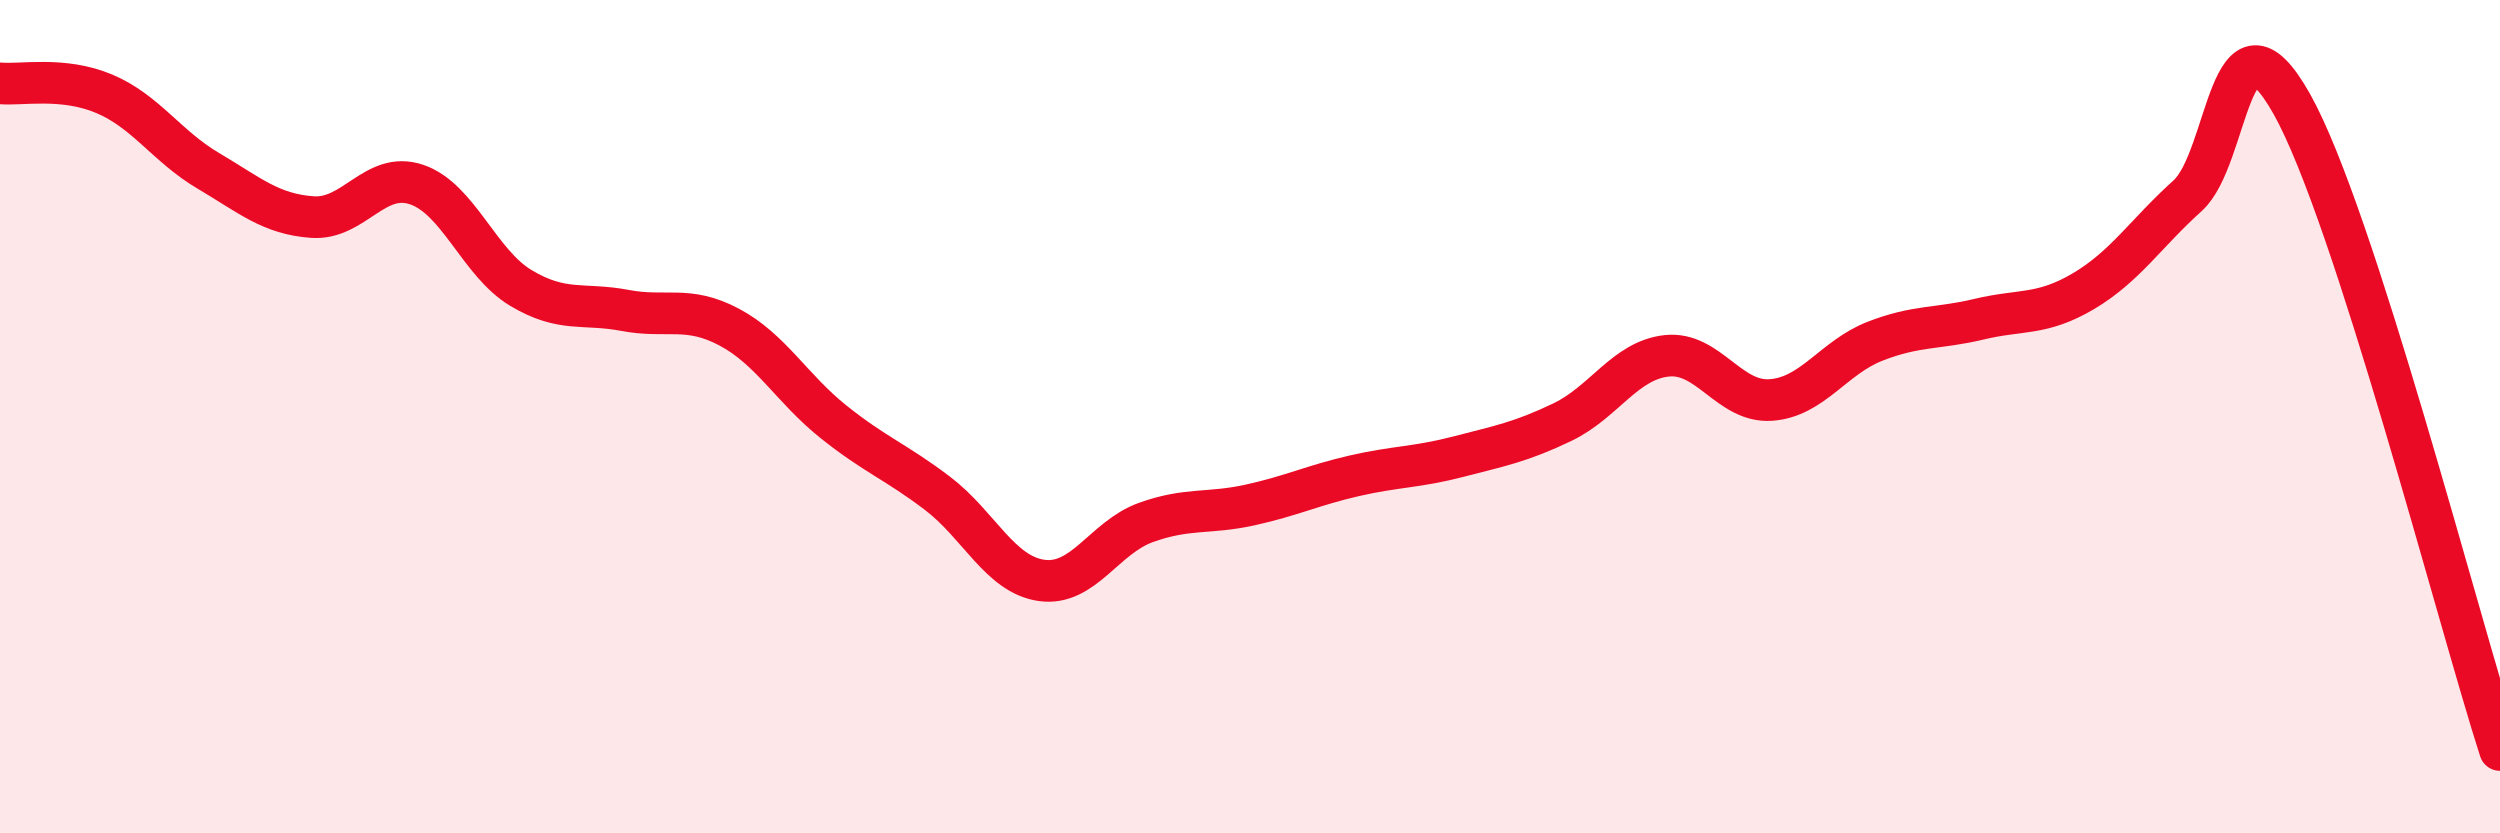
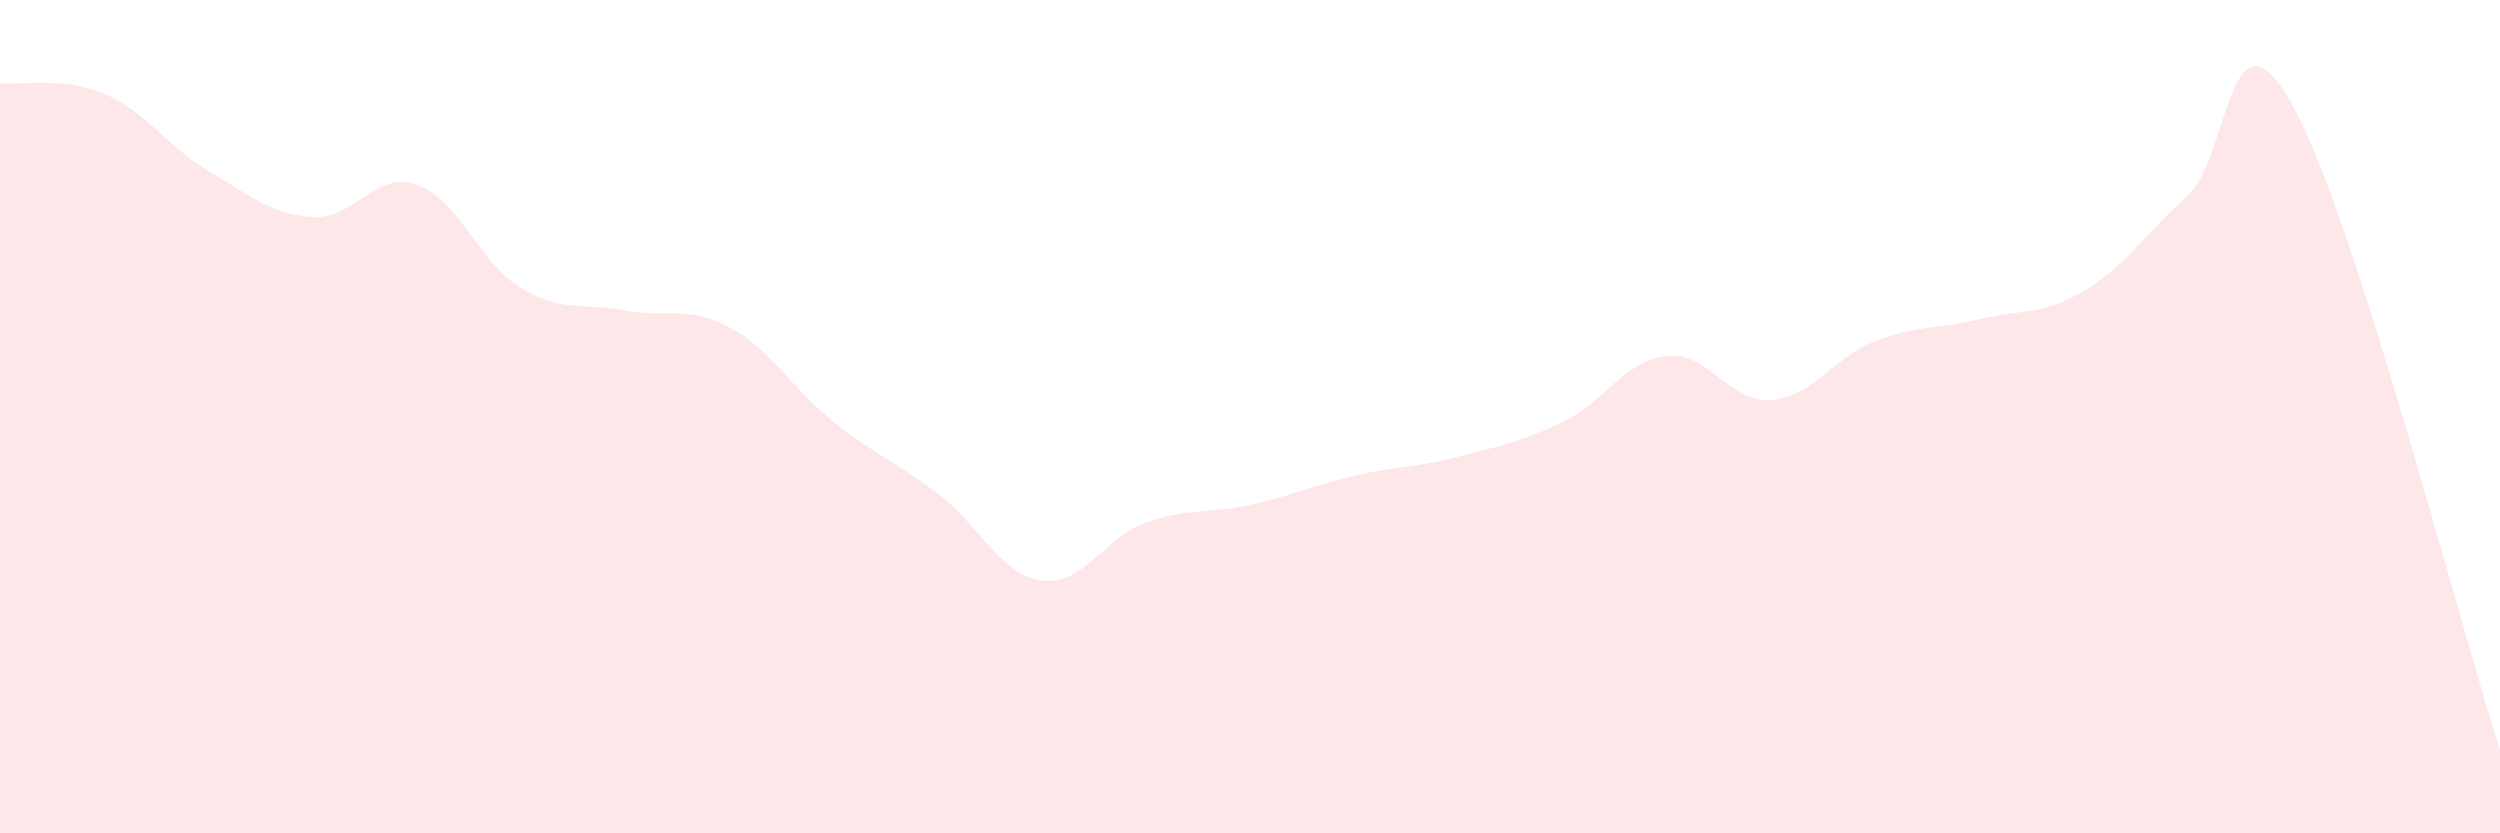
<svg xmlns="http://www.w3.org/2000/svg" width="60" height="20" viewBox="0 0 60 20">
  <path d="M 0,2 C 0.5,2.05 1.5,1.83 2.5,2.25 C 3.5,2.67 4,3.51 5,4.1 C 6,4.69 6.5,5.14 7.5,5.21 C 8.5,5.28 9,4.09 10,4.43 C 11,4.77 11.5,6.31 12.5,6.91 C 13.5,7.51 14,7.26 15,7.45 C 16,7.64 16.5,7.32 17.5,7.85 C 18.5,8.38 19,9.32 20,10.12 C 21,10.92 21.5,11.08 22.5,11.84 C 23.5,12.6 24,13.79 25,13.93 C 26,14.07 26.5,12.9 27.5,12.54 C 28.5,12.18 29,12.34 30,12.12 C 31,11.9 31.5,11.65 32.5,11.42 C 33.5,11.19 34,11.22 35,10.96 C 36,10.7 36.5,10.61 37.5,10.13 C 38.5,9.65 39,8.65 40,8.54 C 41,8.43 41.5,9.67 42.5,9.6 C 43.5,9.53 44,8.58 45,8.19 C 46,7.8 46.5,7.9 47.5,7.66 C 48.5,7.42 49,7.58 50,6.99 C 51,6.4 51.5,5.6 52.5,4.7 C 53.5,3.8 53.5,-0.17 55,2.49 C 56.5,5.15 59,14.9 60,18L60 20L0 20Z" fill="#EB0A25" opacity="0.1" stroke-linecap="round" stroke-linejoin="round" />
-   <path d="M 0,2 C 0.5,2.05 1.5,1.83 2.5,2.25 C 3.5,2.67 4,3.51 5,4.1 C 6,4.69 6.5,5.14 7.5,5.21 C 8.5,5.28 9,4.09 10,4.43 C 11,4.77 11.5,6.31 12.5,6.91 C 13.5,7.51 14,7.26 15,7.45 C 16,7.64 16.5,7.32 17.5,7.85 C 18.5,8.38 19,9.32 20,10.12 C 21,10.92 21.5,11.08 22.5,11.84 C 23.5,12.6 24,13.79 25,13.93 C 26,14.07 26.5,12.9 27.5,12.54 C 28.5,12.18 29,12.34 30,12.12 C 31,11.9 31.5,11.65 32.5,11.42 C 33.5,11.19 34,11.22 35,10.96 C 36,10.7 36.5,10.61 37.5,10.13 C 38.5,9.65 39,8.65 40,8.54 C 41,8.43 41.5,9.67 42.5,9.6 C 43.5,9.53 44,8.58 45,8.19 C 46,7.8 46.5,7.9 47.5,7.66 C 48.5,7.42 49,7.58 50,6.99 C 51,6.4 51.5,5.6 52.5,4.7 C 53.5,3.8 53.5,-0.17 55,2.49 C 56.5,5.15 59,14.9 60,18" stroke="#EB0A25" stroke-width="1" fill="none" stroke-linecap="round" stroke-linejoin="round" />
</svg>